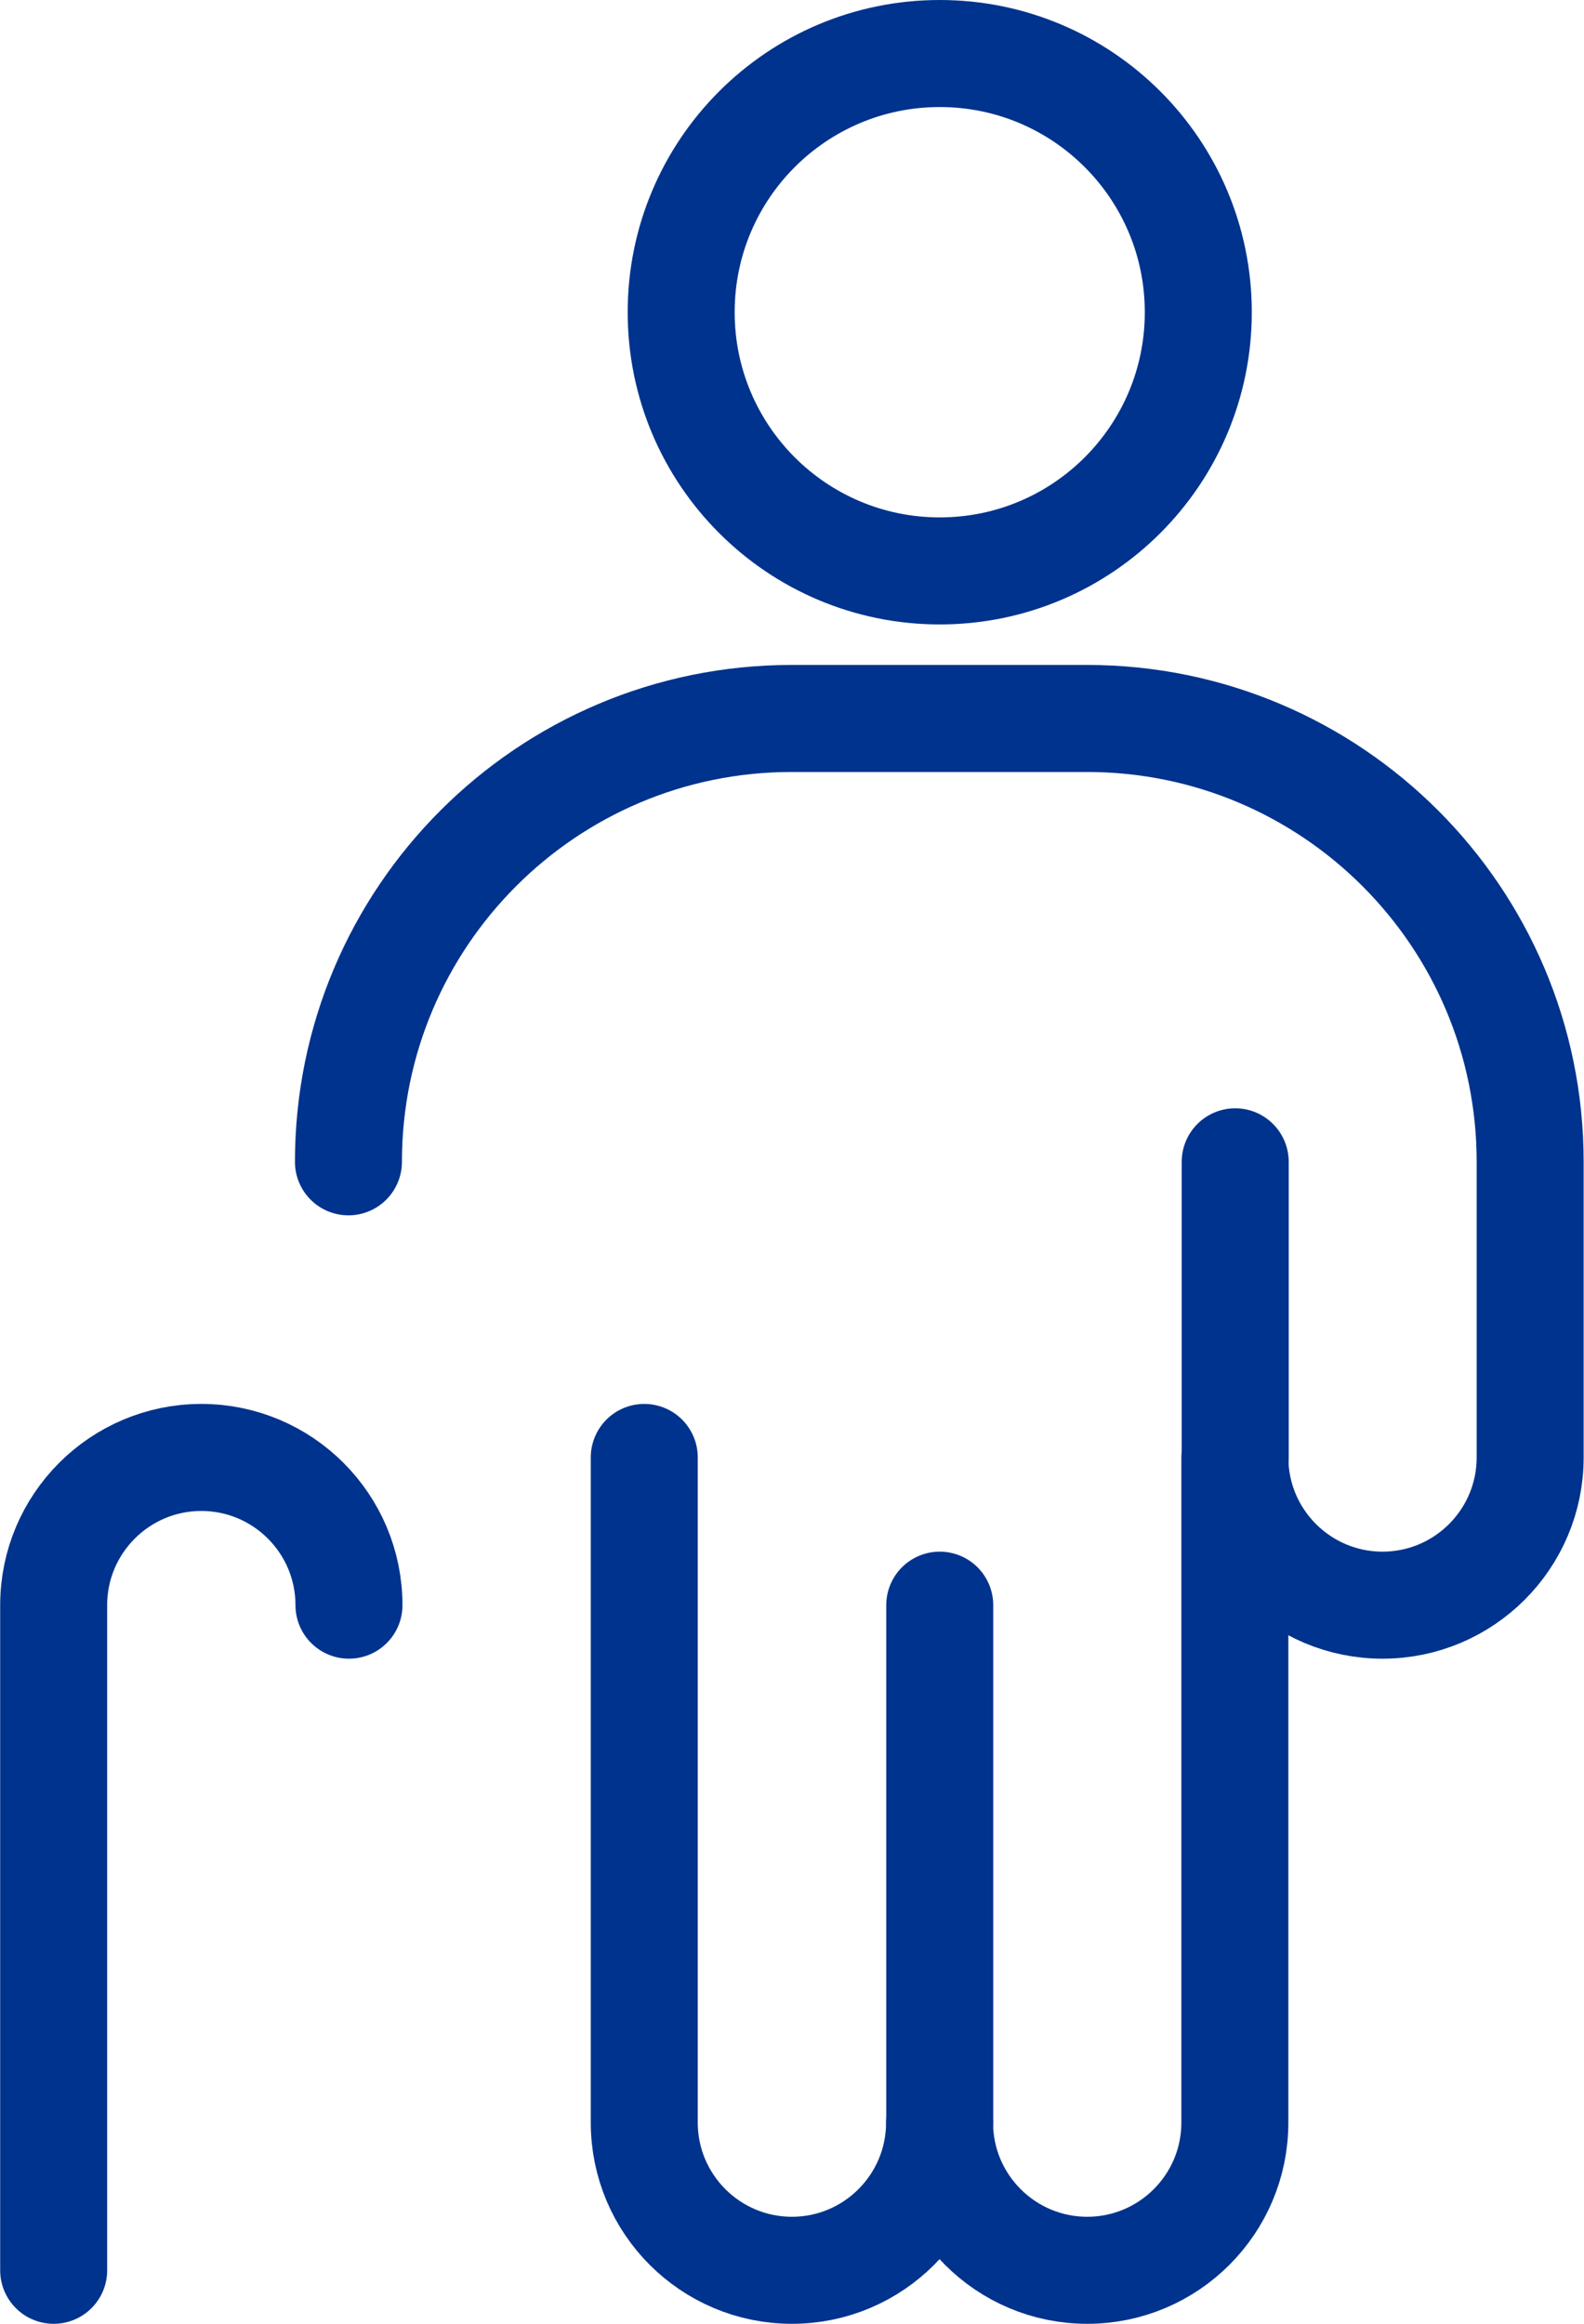
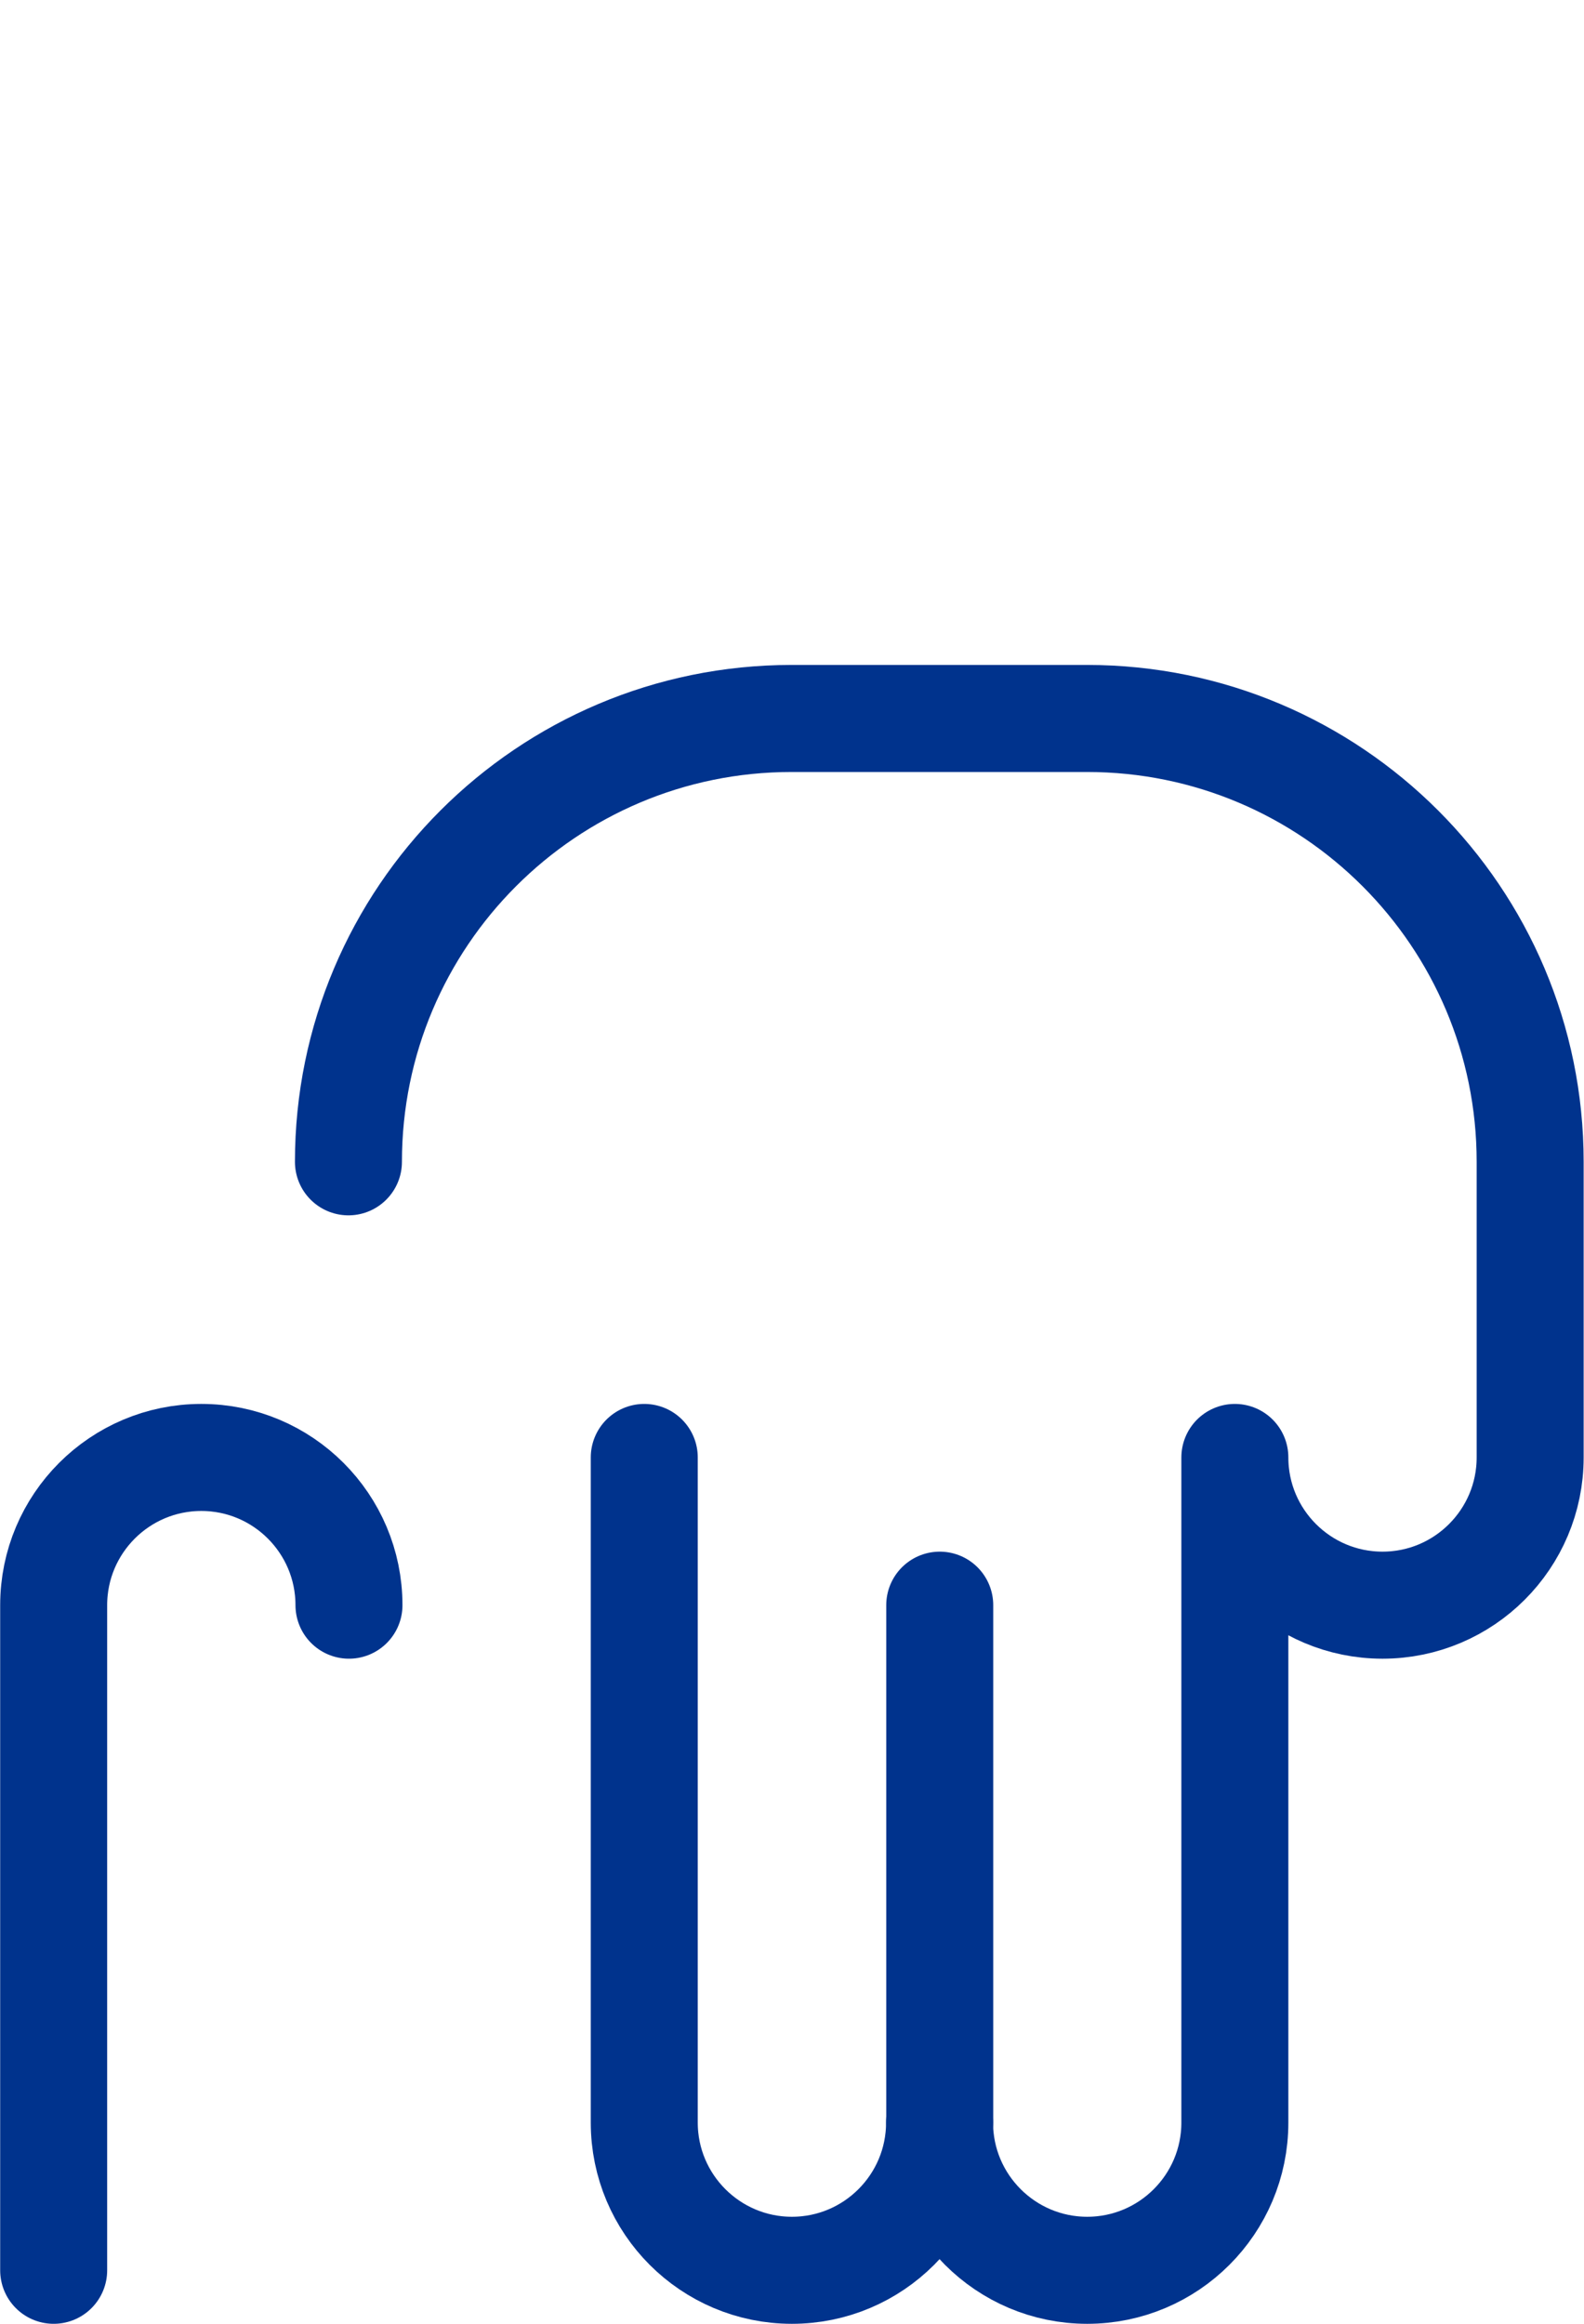
<svg xmlns="http://www.w3.org/2000/svg" id="a" viewBox="0 0 88.83 130.25">
  <defs>
    <style>
      .cls-1 {
        fill: none;
        stroke: #00338d;
        stroke-linecap: round;
        stroke-linejoin: round;
        stroke-width: 6px;
      }
    </style>
  </defs>
-   <path class="cls-1" d="M38.2,17.5c0,8.01,6.49,14.5,14.5,14.5s14.5-6.49,14.5-14.5h0c0-8.01-6.49-14.5-14.5-14.5-8.01,0-14.5,6.49-14.5,14.5h0Z" />
  <path class="cls-1" d="M52.7,89.97v28.99" />
-   <path class="cls-1" d="M69.27,81.69v-16.57" />
  <path class="cls-1" d="M19.57,89.97c0-4.57-3.71-8.28-8.28-8.28s-8.28,3.71-8.28,8.28v37.28" />
  <path class="cls-1" d="M36.13,81.69v37.28c0,4.57,3.71,8.28,8.28,8.28s8.28-3.71,8.28-8.28c0,4.57,3.71,8.28,8.28,8.28s8.28-3.71,8.28-8.28v-37.28c0,4.57,3.71,8.28,8.28,8.28s8.28-3.71,8.28-8.28h0v-16.57c0-13.72-11.13-24.85-24.85-24.85h-16.57c-13.72,0-24.85,11.13-24.85,24.85" />
</svg>